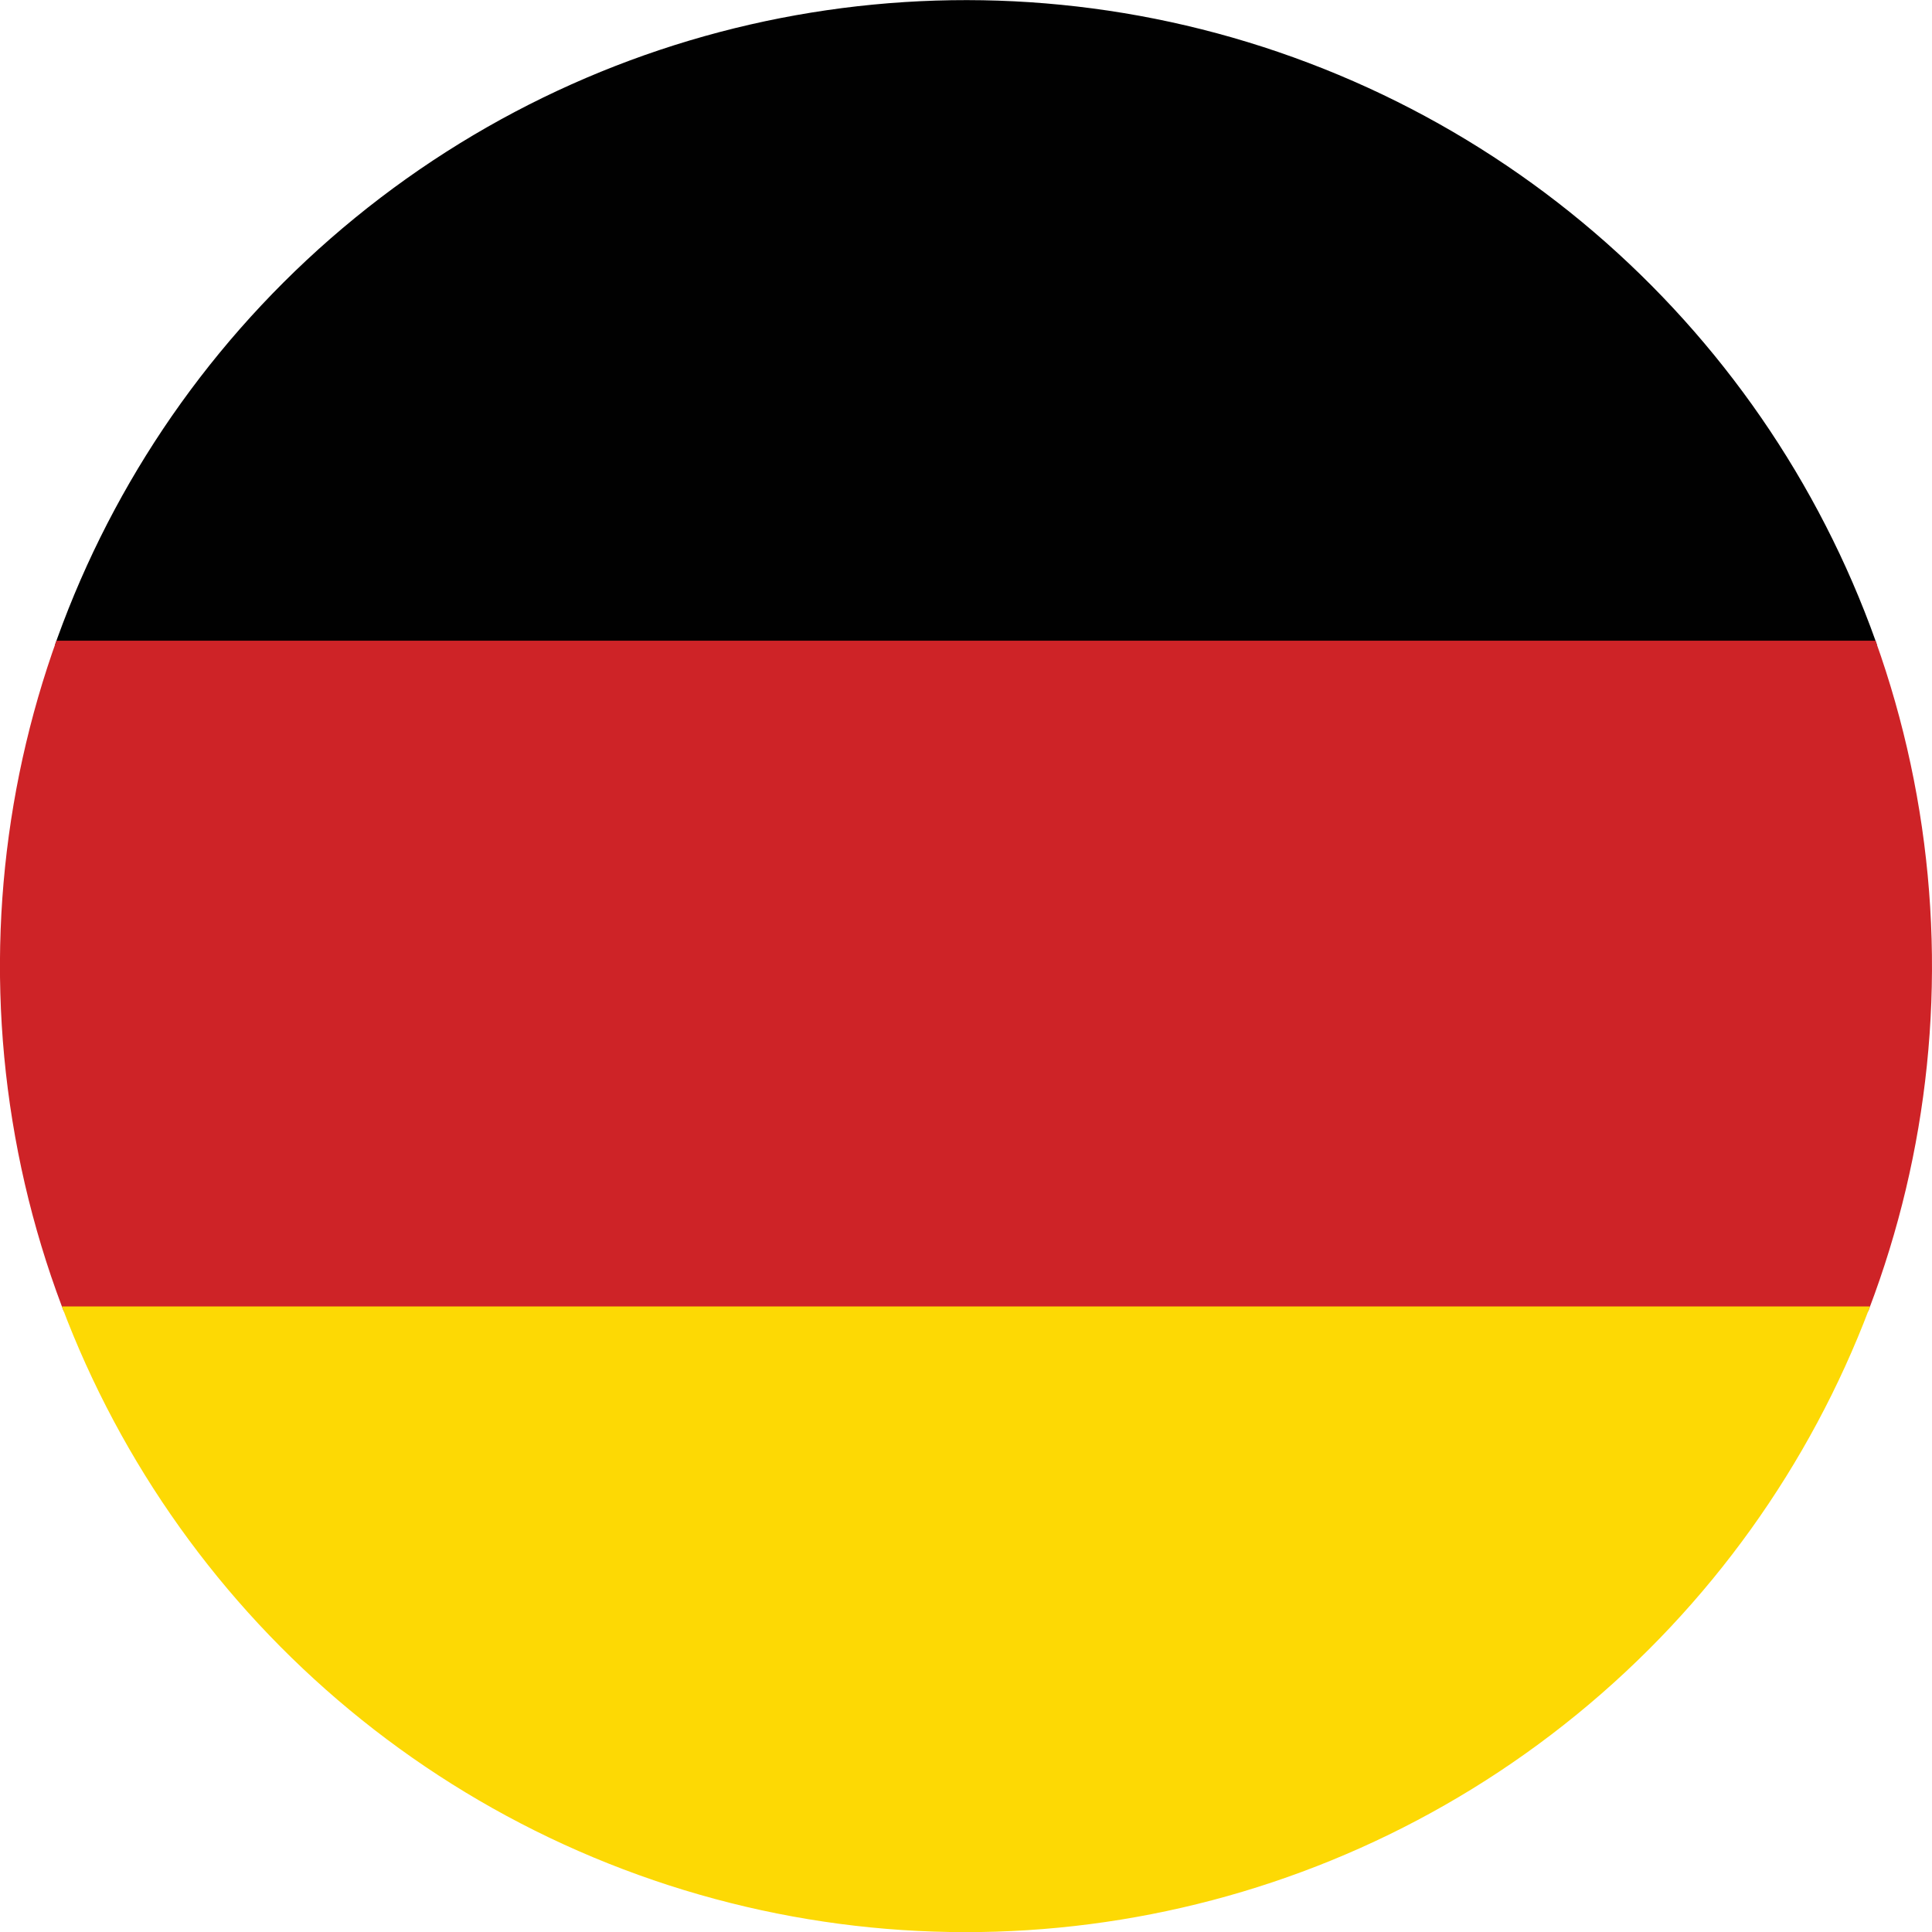
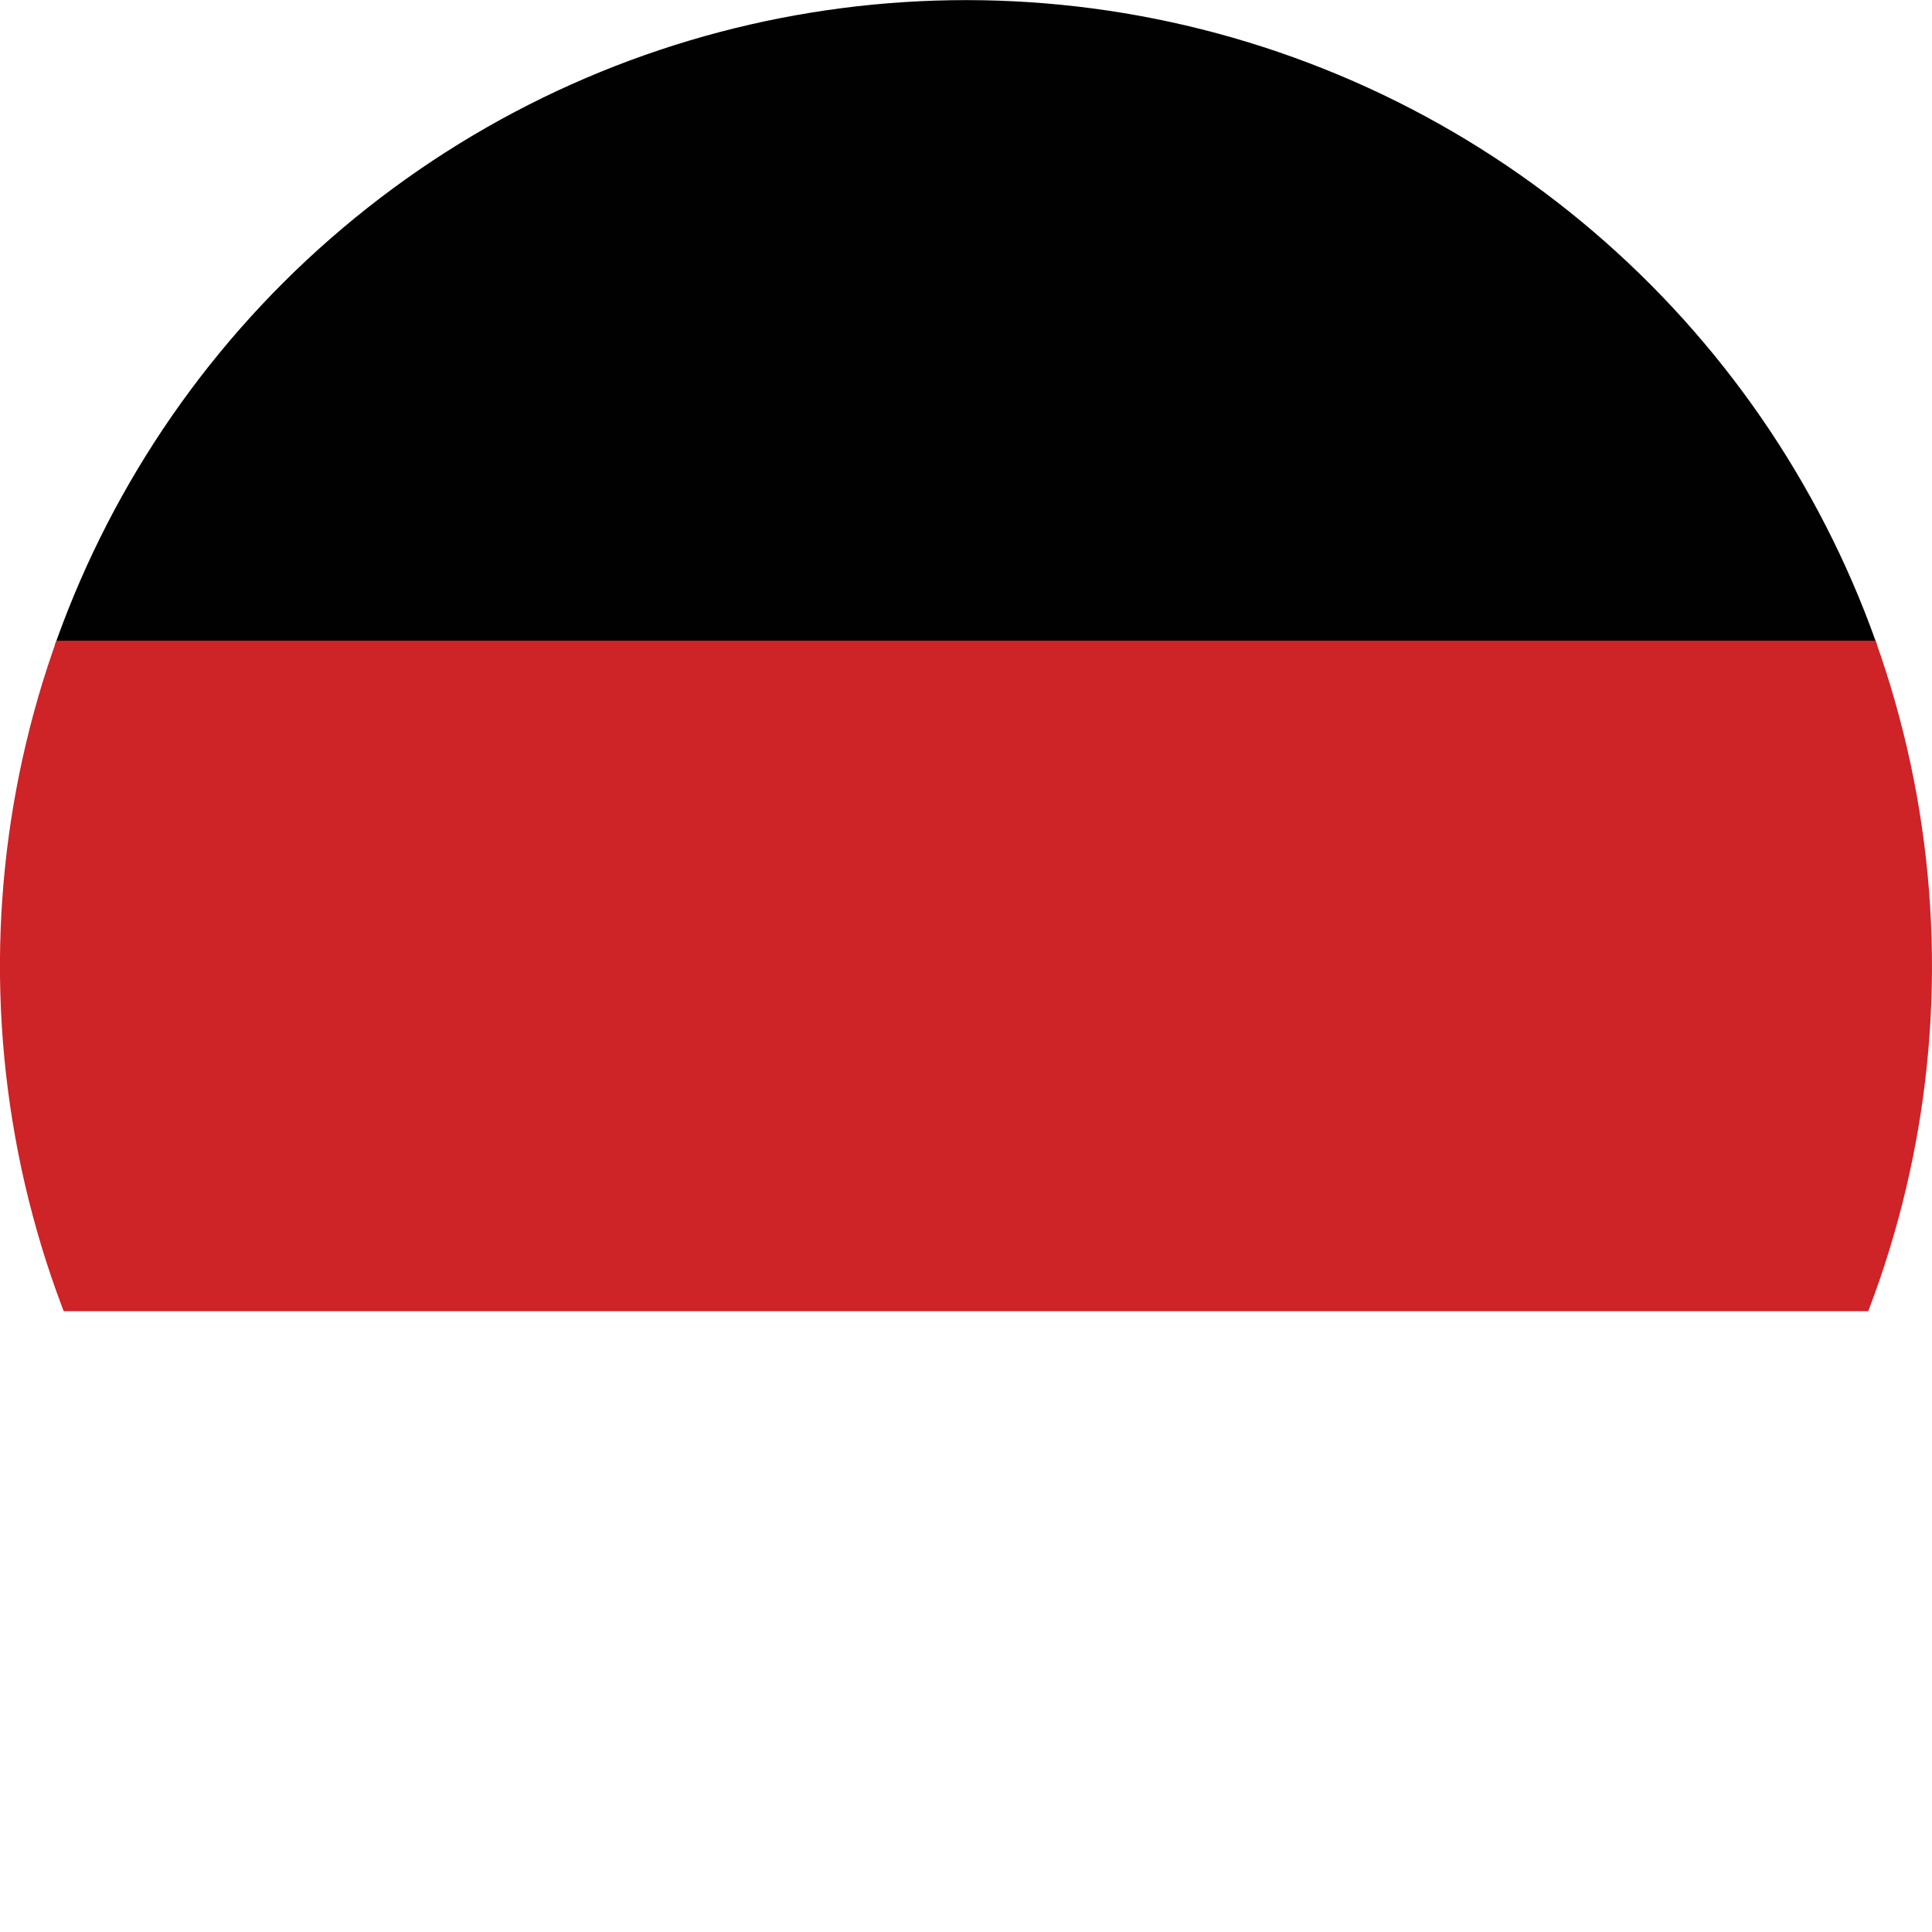
<svg xmlns="http://www.w3.org/2000/svg" id="Ebene_2" width="14.41mm" height="14.41mm" viewBox="0 0 40.86 40.86">
  <defs>
    <style>.cls-1{clip-path:url(#clippath);}.cls-2{fill:none;}.cls-2,.cls-3,.cls-4,.cls-5{stroke-width:0px;}.cls-3{fill:url(#linear-gradient);}.cls-4{fill:url(#linear-gradient-2);}.cls-5{fill:#fdd904;}</style>
    <clipPath id="clippath">
      <circle class="cls-2" cx="20.43" cy="20.43" r="20.43" transform="translate(-3.01 3.54) rotate(-9.22)" />
    </clipPath>
    <linearGradient id="linear-gradient" x1="-3.62" y1="6.55" x2="45.8" y2="6.55" gradientUnits="userSpaceOnUse">
      <stop offset="0" stop-color="#010101" />
      <stop offset=".05" stop-color="#010101" />
      <stop offset="1" stop-color="#010101" />
    </linearGradient>
    <linearGradient id="linear-gradient-2" x1="-3.62" y1="20.64" x2="45.8" y2="20.64" gradientUnits="userSpaceOnUse">
      <stop offset="0" stop-color="#ce2327" />
      <stop offset="1" stop-color="#ce2327" />
    </linearGradient>
  </defs>
  <g id="Ebene_1-2">
    <g id="germany">
      <g class="cls-1">
        <rect class="cls-3" x="-3.62" y="-.54" width="49.43" height="14.18" />
        <rect class="cls-4" x="-3.62" y="13.55" width="49.43" height="14.18" />
-         <rect class="cls-5" x="-3.62" y="27.63" width="49.43" height="14.18" />
      </g>
    </g>
  </g>
</svg>